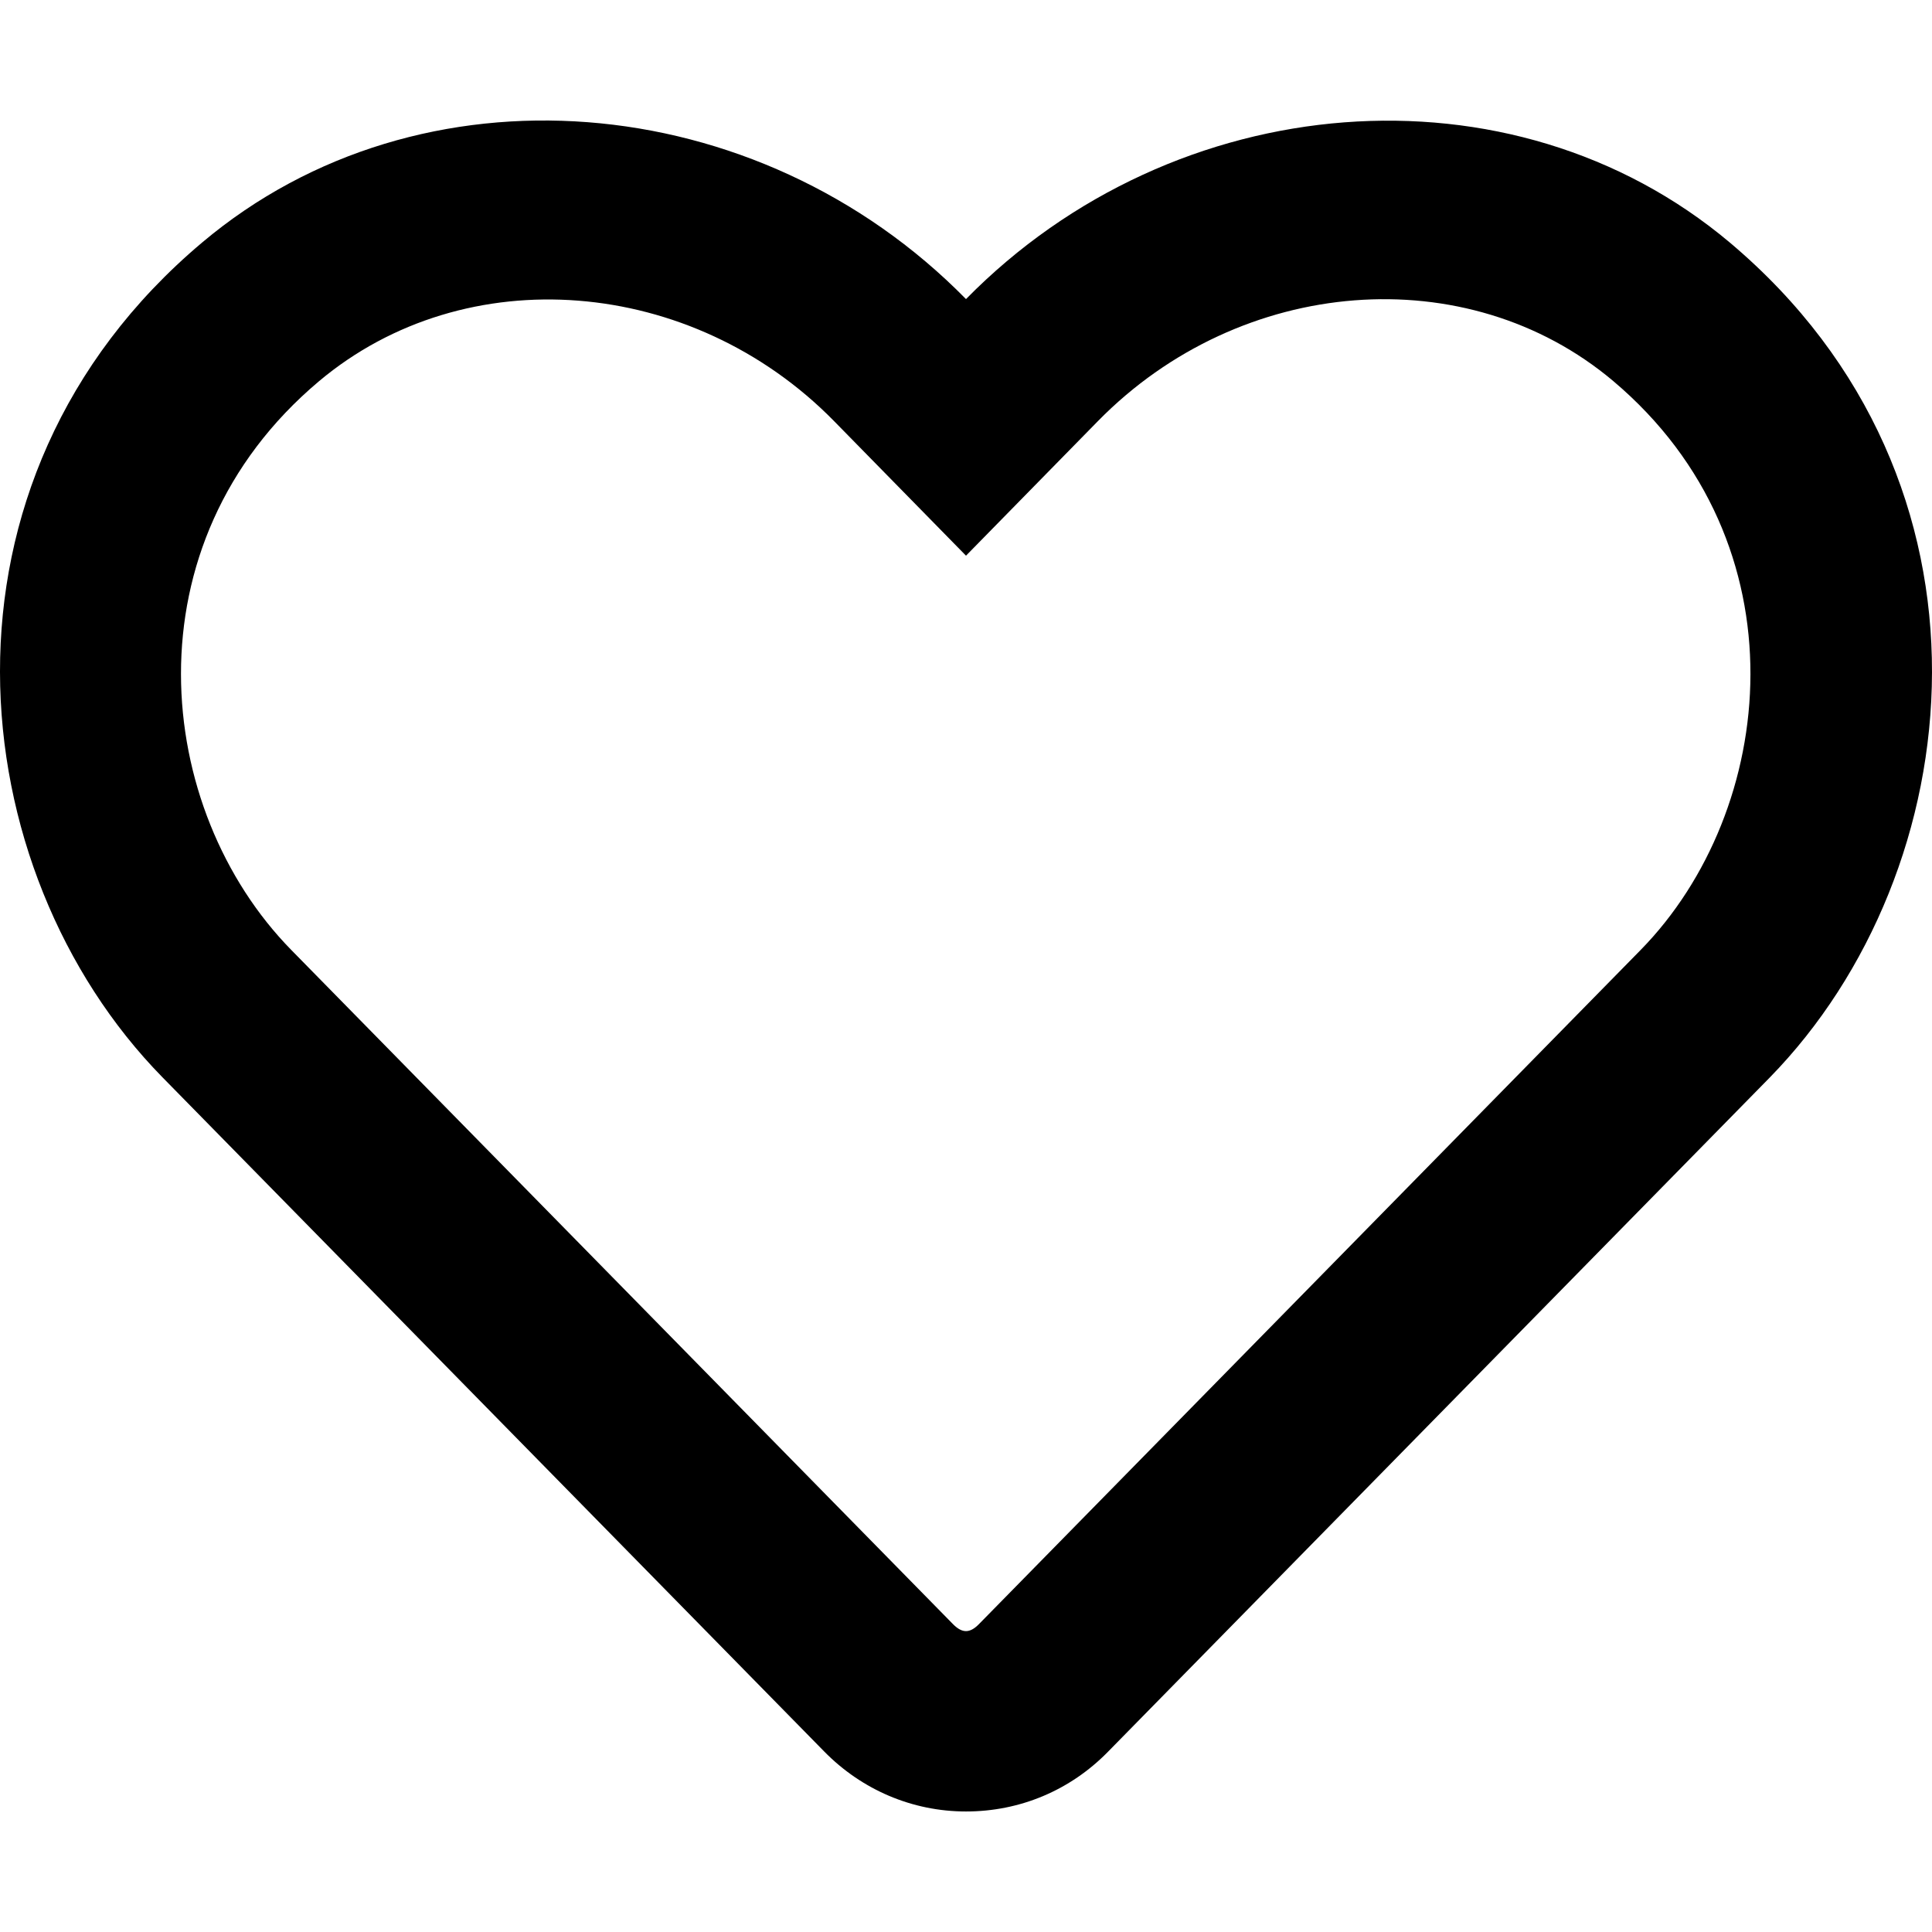
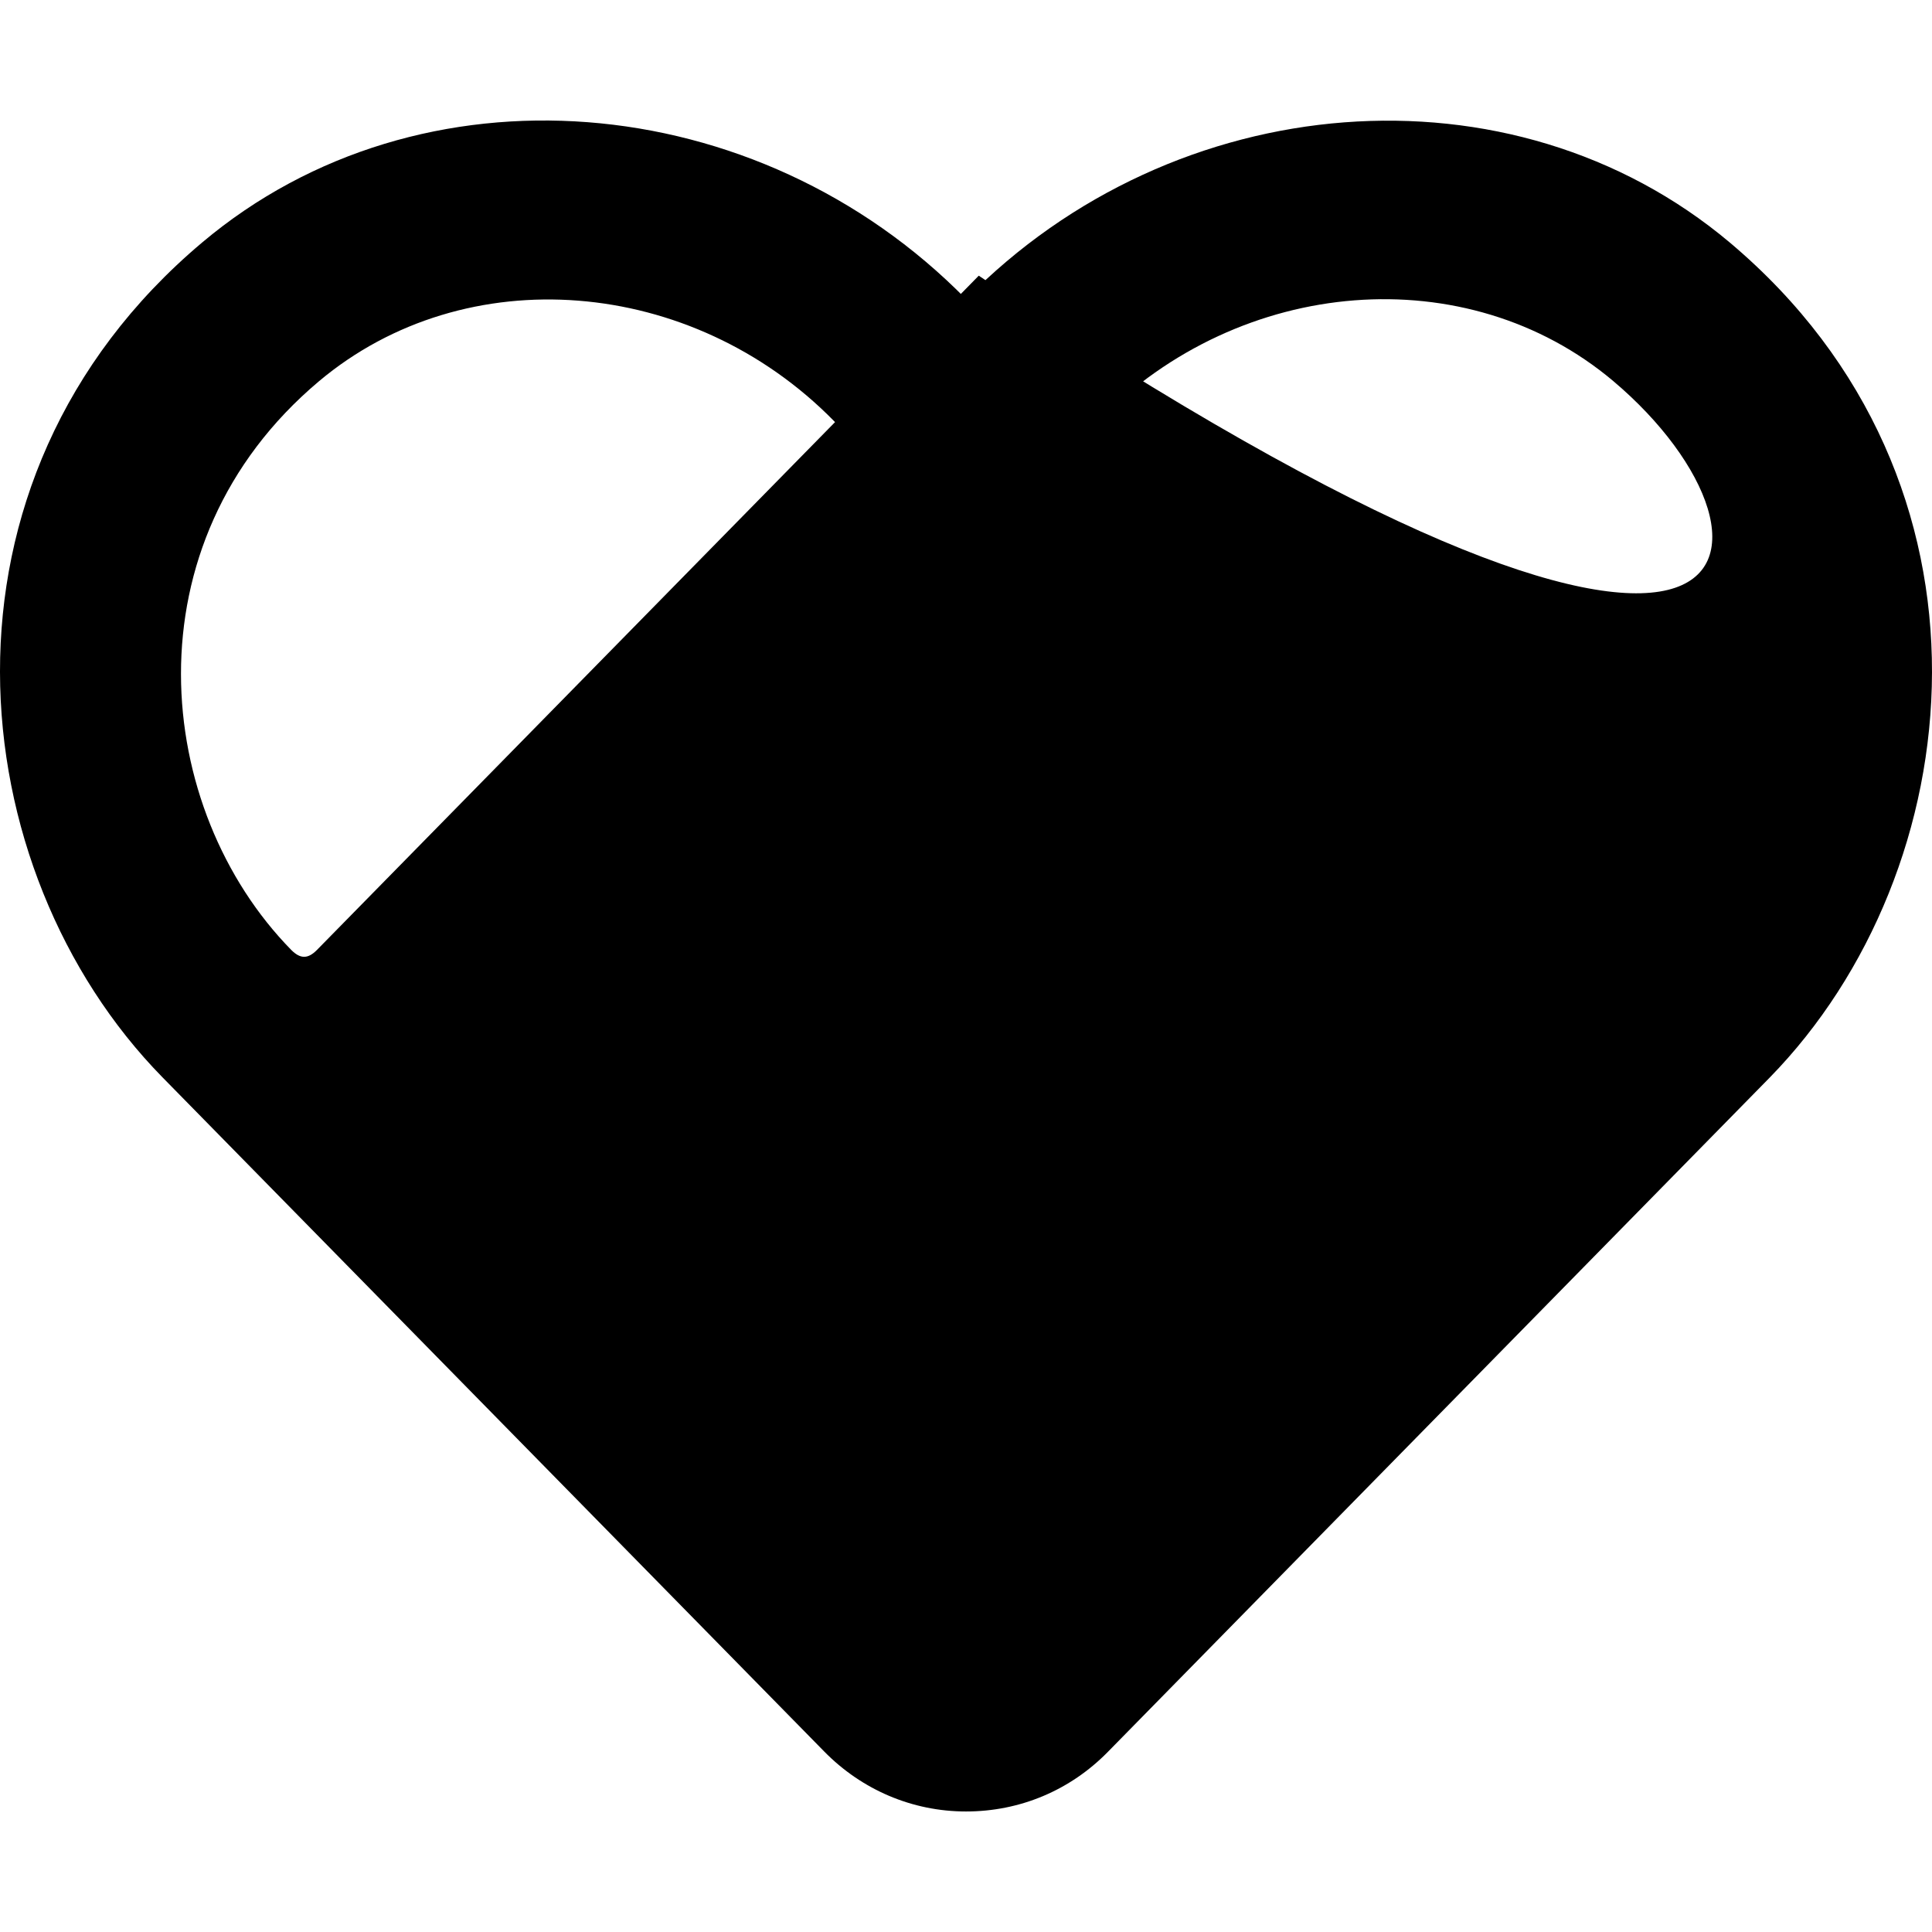
<svg xmlns="http://www.w3.org/2000/svg" version="1.1" id="Layer_1" x="0px" y="0px" viewBox="0 0 256 256" style="enable-background:new 0 0 256 256;" xml:space="preserve">
  <g>
-     <path d="M234.5,142.78l-87.7,89.35c-5,5.1-11.65,7.9-18.8,7.9c-7.1,0-13.8-2.86-18.8-7.96l-87.7-89.35   c-26.8-27.35-32.3-78.95,5.3-110.6C55.7,7.78,100.35,11.48,128,39.63c27.65-28.15,72.3-31.8,101.2-7.5   C266.85,63.83,261.25,115.42,234.5,142.78z M213.75,50.48c-19.35-16.3-49.35-13.95-68.25,5.3L128,73.63l-17.5-17.85   c-18.8-19.15-48.8-21.61-68.25-5.25c-25.6,21.54-21.9,56.75-3.65,75.35l87.7,89.35c1.2,1.2,2.2,1.2,3.39,0l87.7-89.35   C235.5,107.42,239.3,72.03,213.75,50.48z" />
+     <path d="M234.5,142.78l-87.7,89.35c-5,5.1-11.65,7.9-18.8,7.9c-7.1,0-13.8-2.86-18.8-7.96l-87.7-89.35   c-26.8-27.35-32.3-78.95,5.3-110.6C55.7,7.78,100.35,11.48,128,39.63c27.65-28.15,72.3-31.8,101.2-7.5   C266.85,63.83,261.25,115.42,234.5,142.78z M213.75,50.48c-19.35-16.3-49.35-13.95-68.25,5.3L128,73.63l-17.5-17.85   c-18.8-19.15-48.8-21.61-68.25-5.25c-25.6,21.54-21.9,56.75-3.65,75.35c1.2,1.2,2.2,1.2,3.39,0l87.7-89.35   C235.5,107.42,239.3,72.03,213.75,50.48z" />
  </g>
</svg>